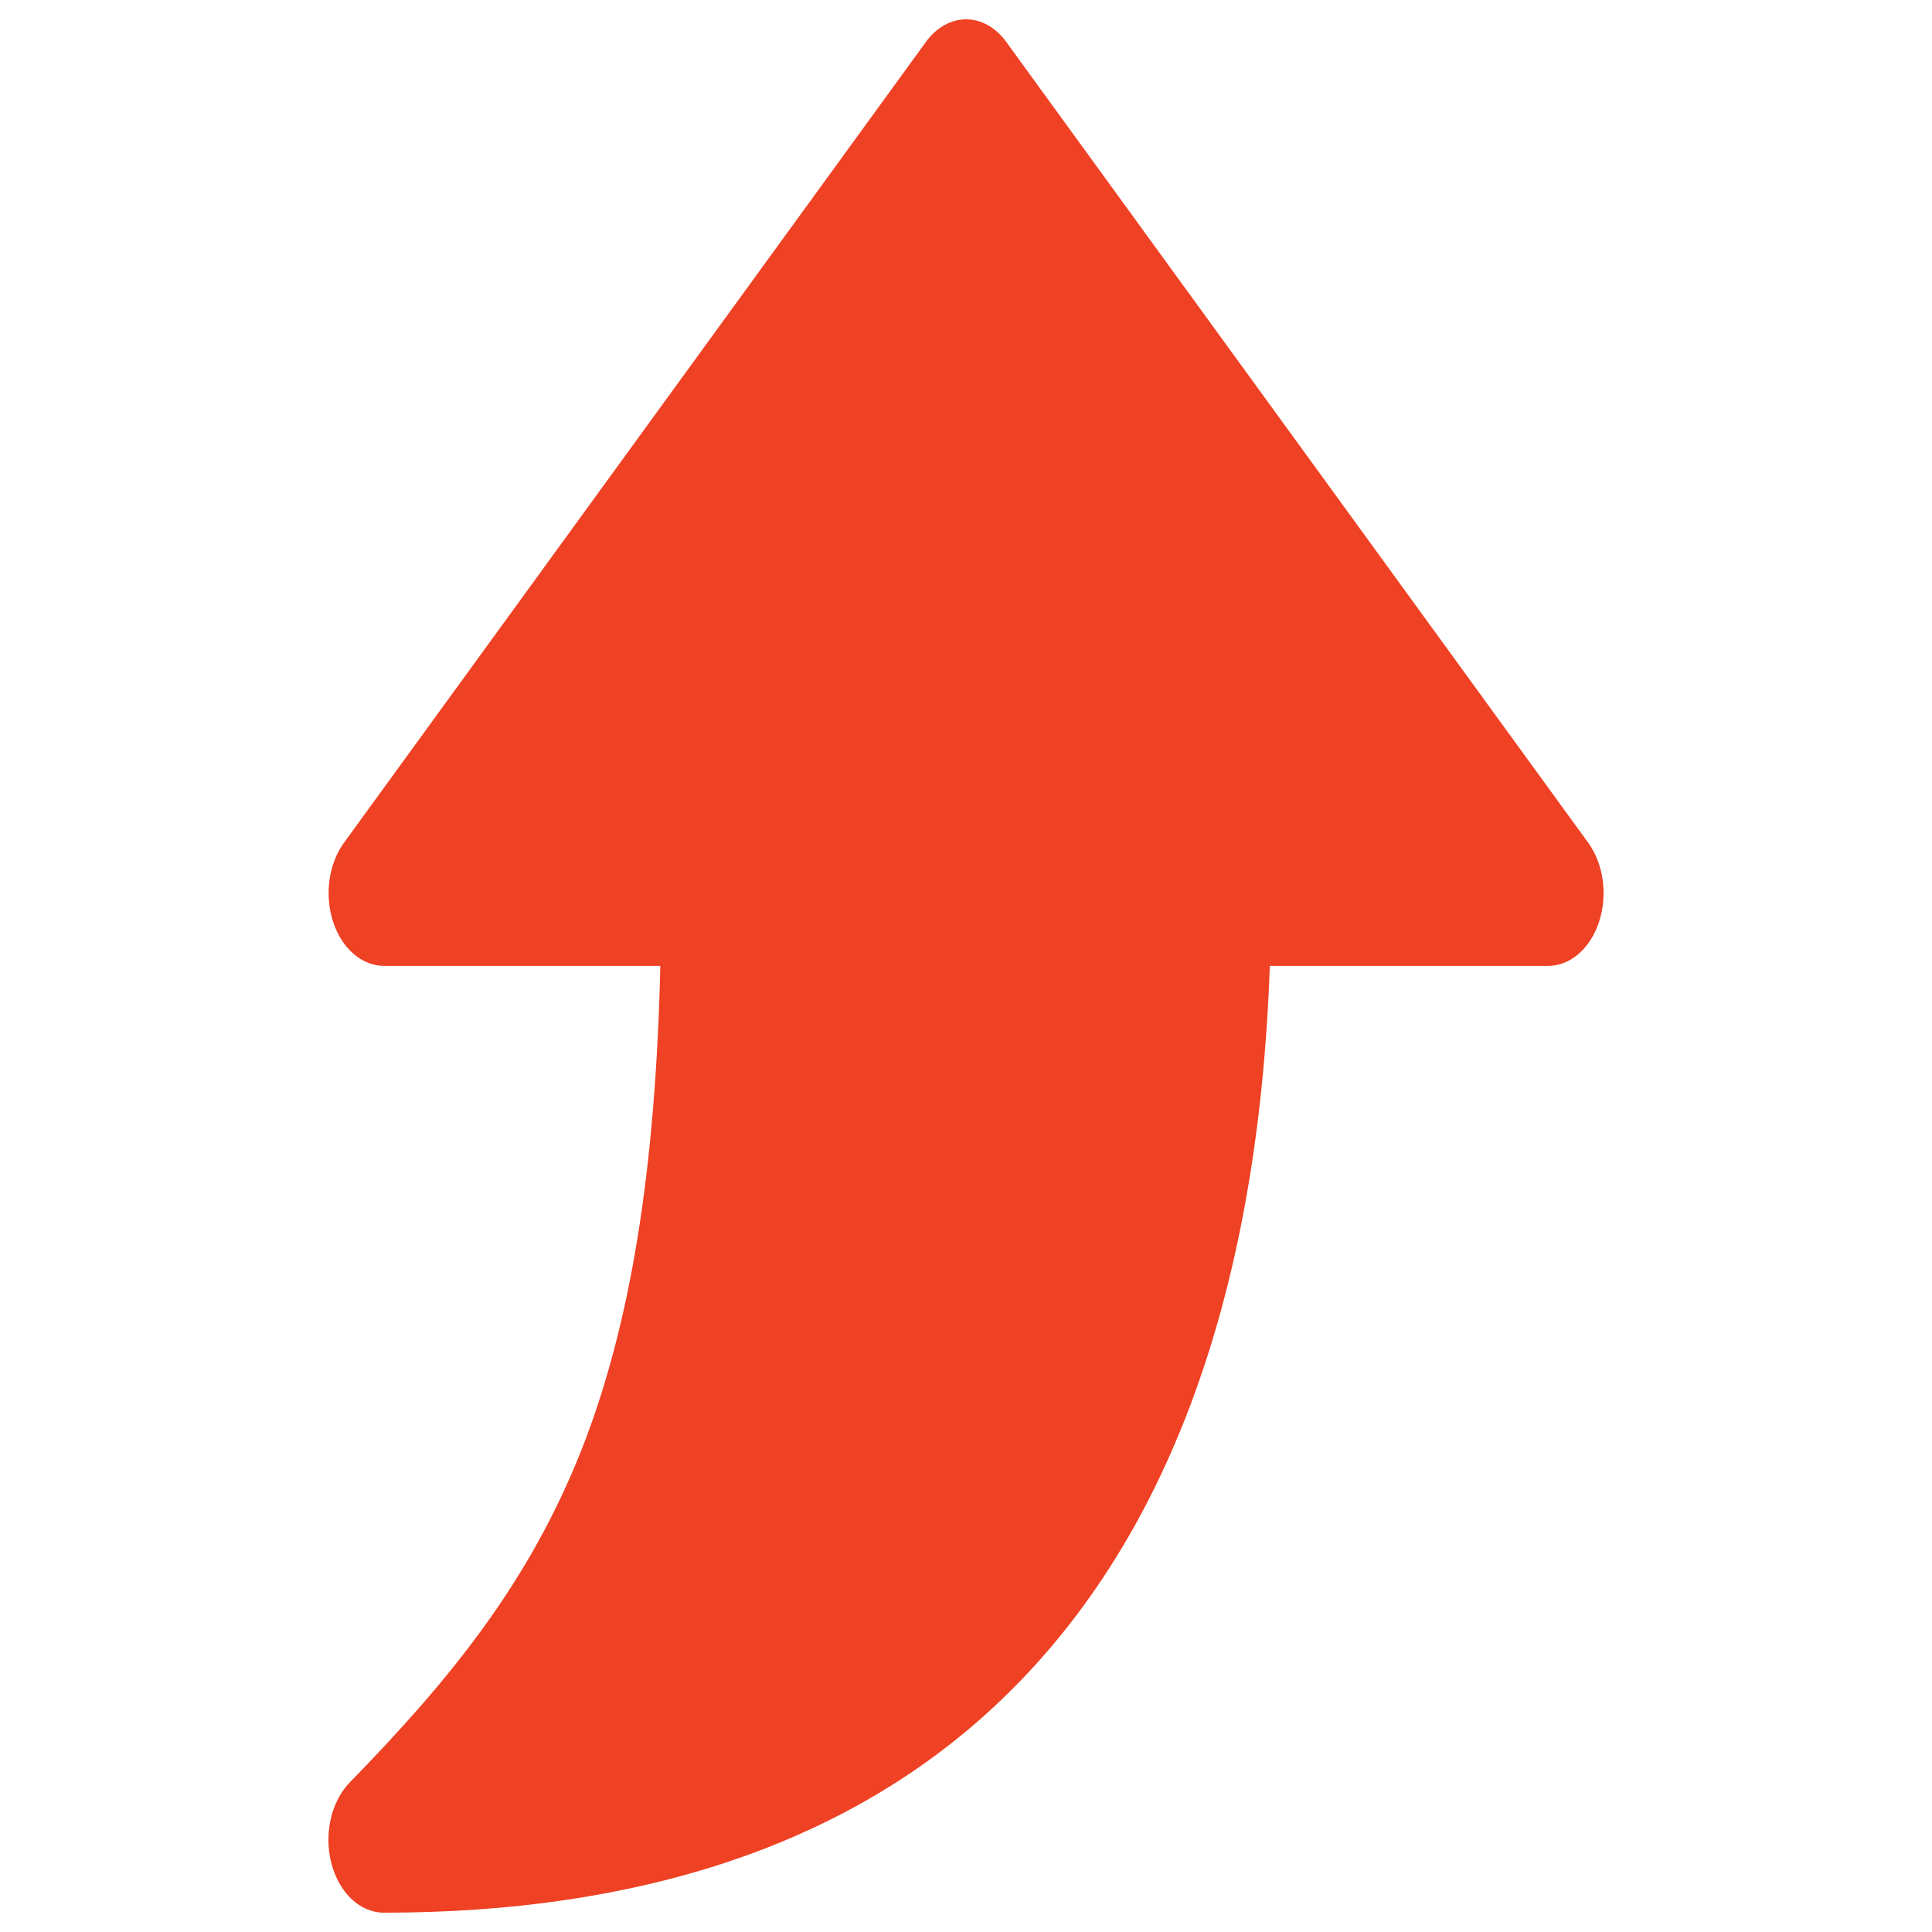
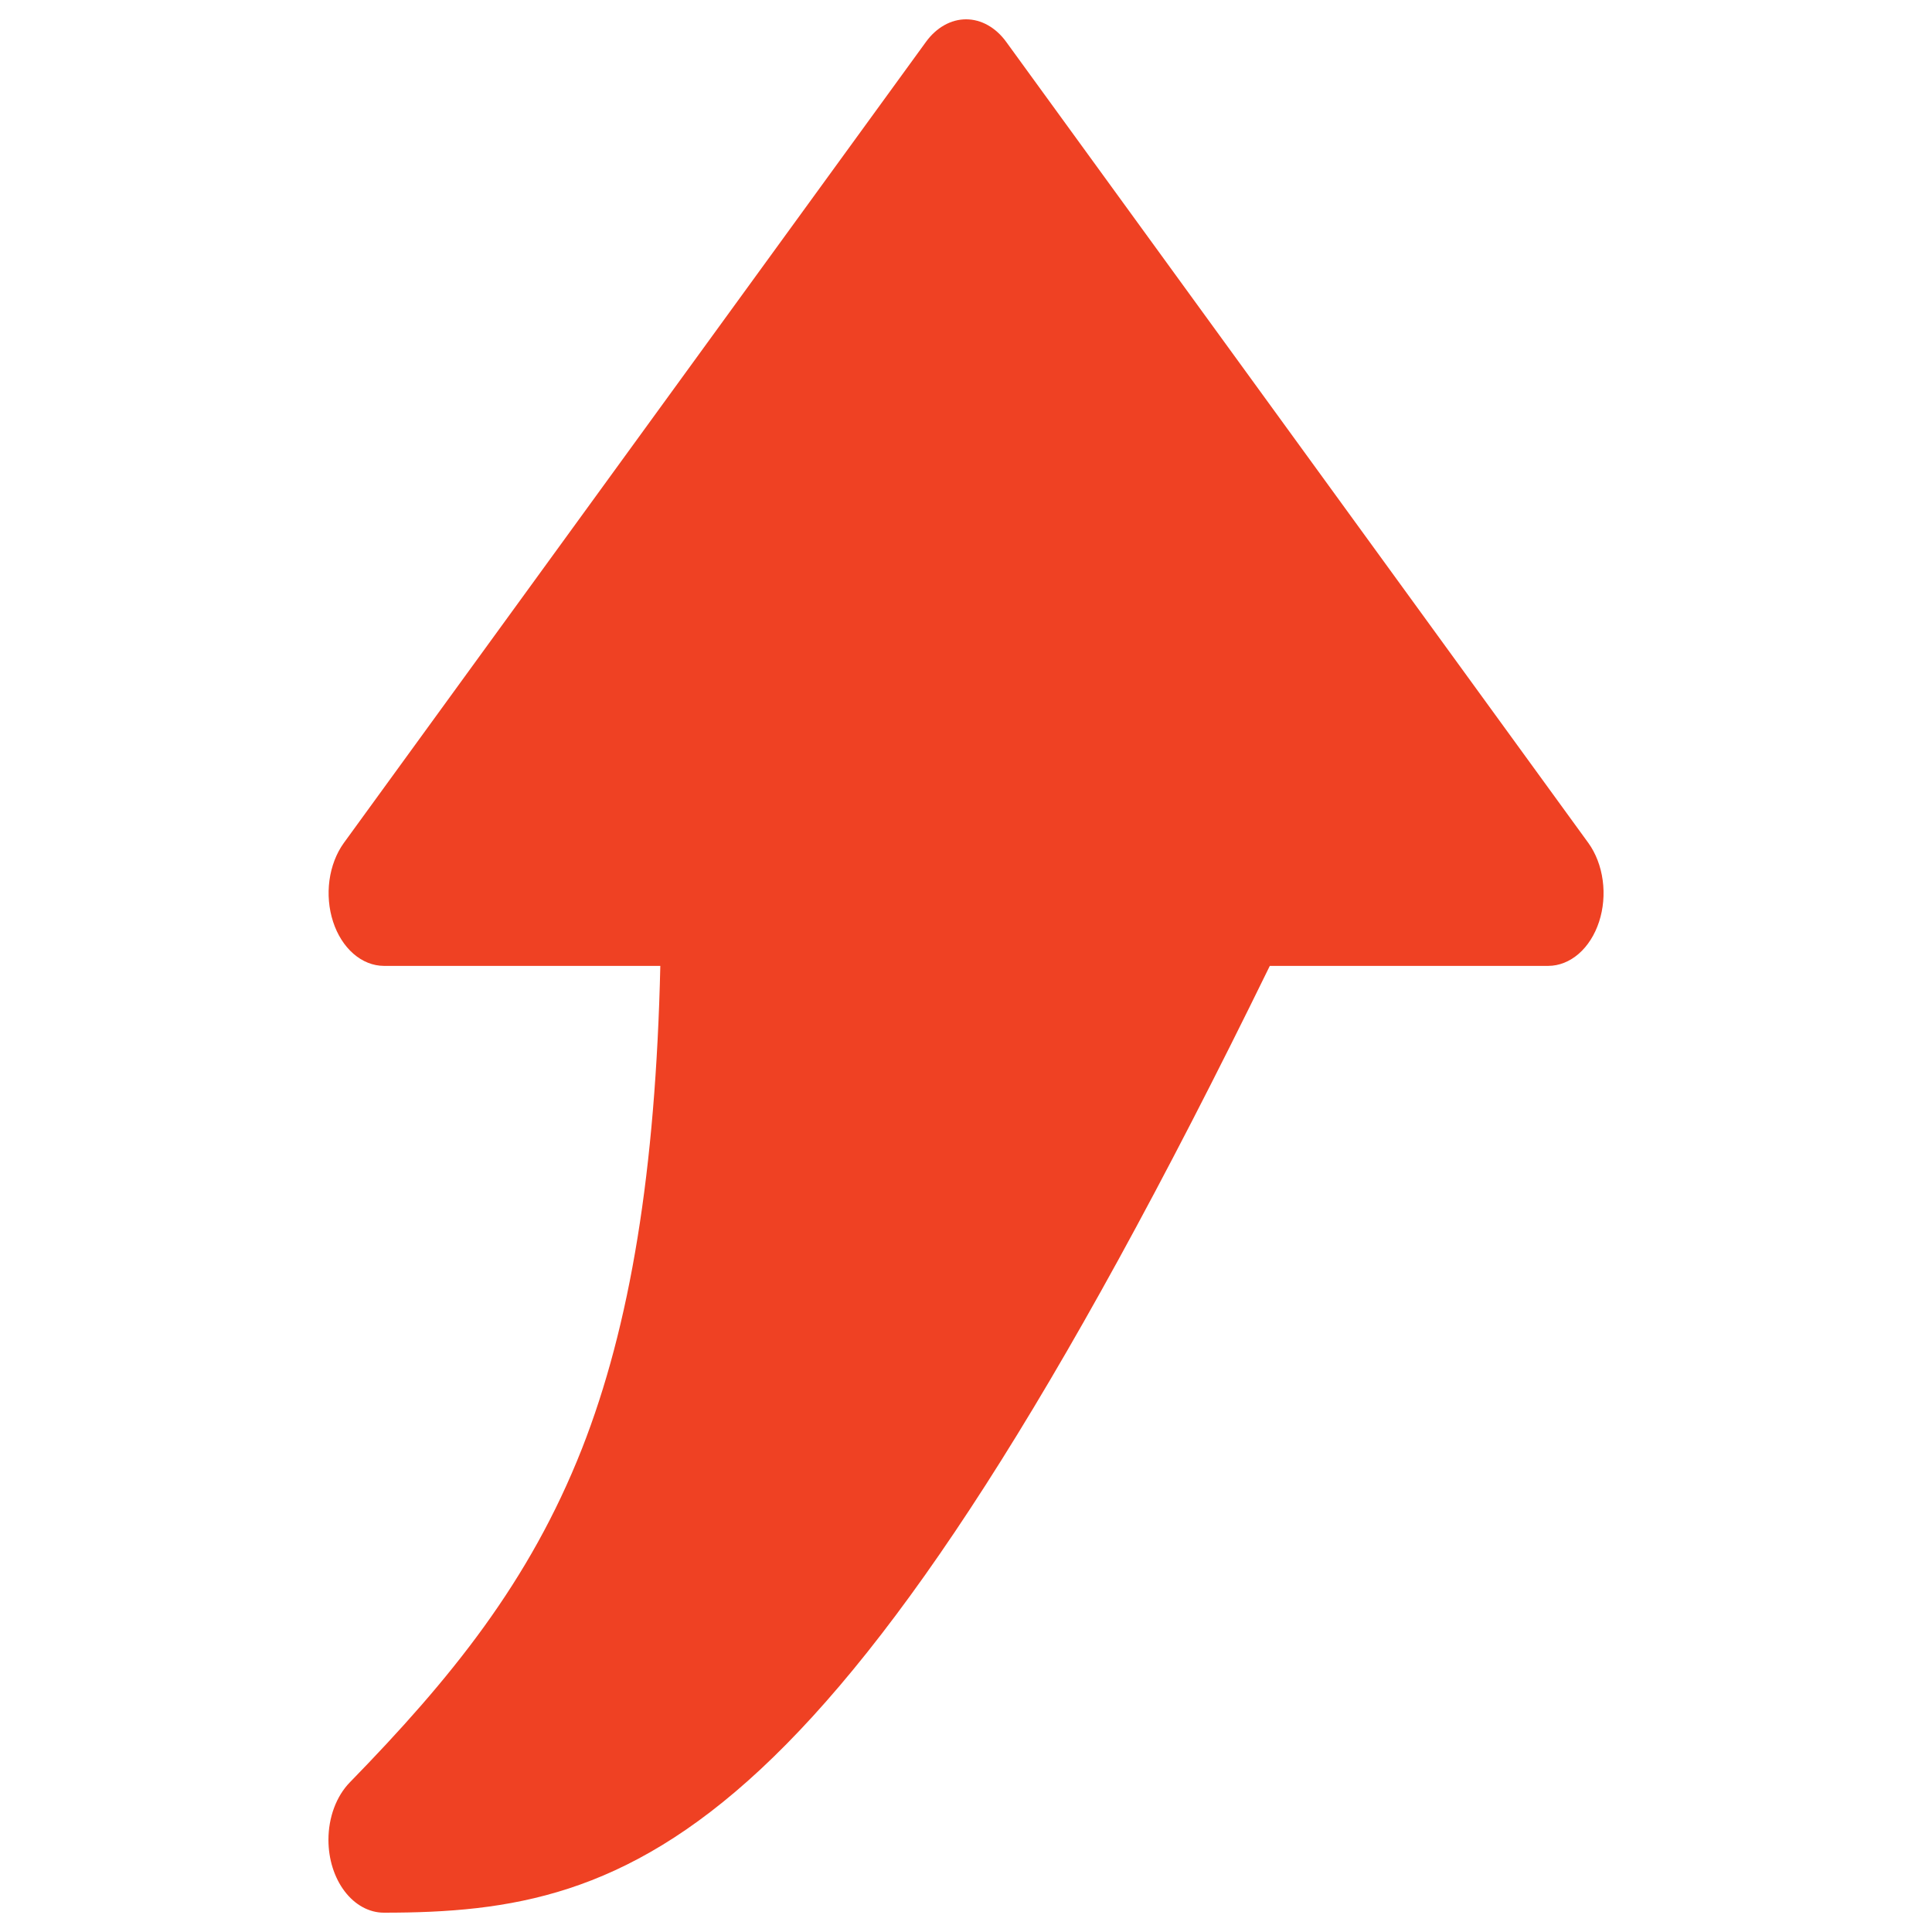
<svg xmlns="http://www.w3.org/2000/svg" width="100" height="100" viewBox="0 0 100 100" fill="none">
-   <path d="M17 95.23C17 94.657 17.099 94.092 17.29 93.578C17.482 93.063 17.759 92.612 18.103 92.259C23.353 86.873 27.405 81.876 30.121 74.985C32.627 68.607 33.934 60.596 34.178 49.994L19.87 49.994C19.31 49.992 18.762 49.774 18.295 49.368C17.828 48.962 17.461 48.385 17.241 47.709C17.02 47.033 16.955 46.286 17.053 45.562C17.152 44.838 17.41 44.167 17.795 43.633L47.929 2.166C48.197 1.797 48.519 1.504 48.876 1.304C49.233 1.103 49.616 1 50.004 1C50.392 1 50.776 1.103 51.133 1.304C51.49 1.504 51.812 1.797 52.08 2.166L82.214 43.633C82.599 44.167 82.857 44.838 82.955 45.562C83.054 46.286 82.989 47.033 82.768 47.709C82.547 48.385 82.181 48.962 81.714 49.368C81.246 49.774 80.699 49.992 80.139 49.994L65.725 49.994C65.113 67.462 60.18 80.477 51.039 88.716C43.468 95.541 32.982 99 19.87 99C19.109 99 18.379 98.603 17.841 97.896C17.302 97.189 17 96.23 17 95.23Z" fill="#EF4123" />
+   <path d="M17 95.23C17 94.657 17.099 94.092 17.29 93.578C17.482 93.063 17.759 92.612 18.103 92.259C23.353 86.873 27.405 81.876 30.121 74.985C32.627 68.607 33.934 60.596 34.178 49.994L19.87 49.994C19.31 49.992 18.762 49.774 18.295 49.368C17.828 48.962 17.461 48.385 17.241 47.709C17.02 47.033 16.955 46.286 17.053 45.562C17.152 44.838 17.41 44.167 17.795 43.633L47.929 2.166C48.197 1.797 48.519 1.504 48.876 1.304C49.233 1.103 49.616 1 50.004 1C50.392 1 50.776 1.103 51.133 1.304C51.49 1.504 51.812 1.797 52.08 2.166L82.214 43.633C82.599 44.167 82.857 44.838 82.955 45.562C83.054 46.286 82.989 47.033 82.768 47.709C82.547 48.385 82.181 48.962 81.714 49.368C81.246 49.774 80.699 49.992 80.139 49.994L65.725 49.994C43.468 95.541 32.982 99 19.87 99C19.109 99 18.379 98.603 17.841 97.896C17.302 97.189 17 96.23 17 95.23Z" fill="#EF4123" />
</svg>